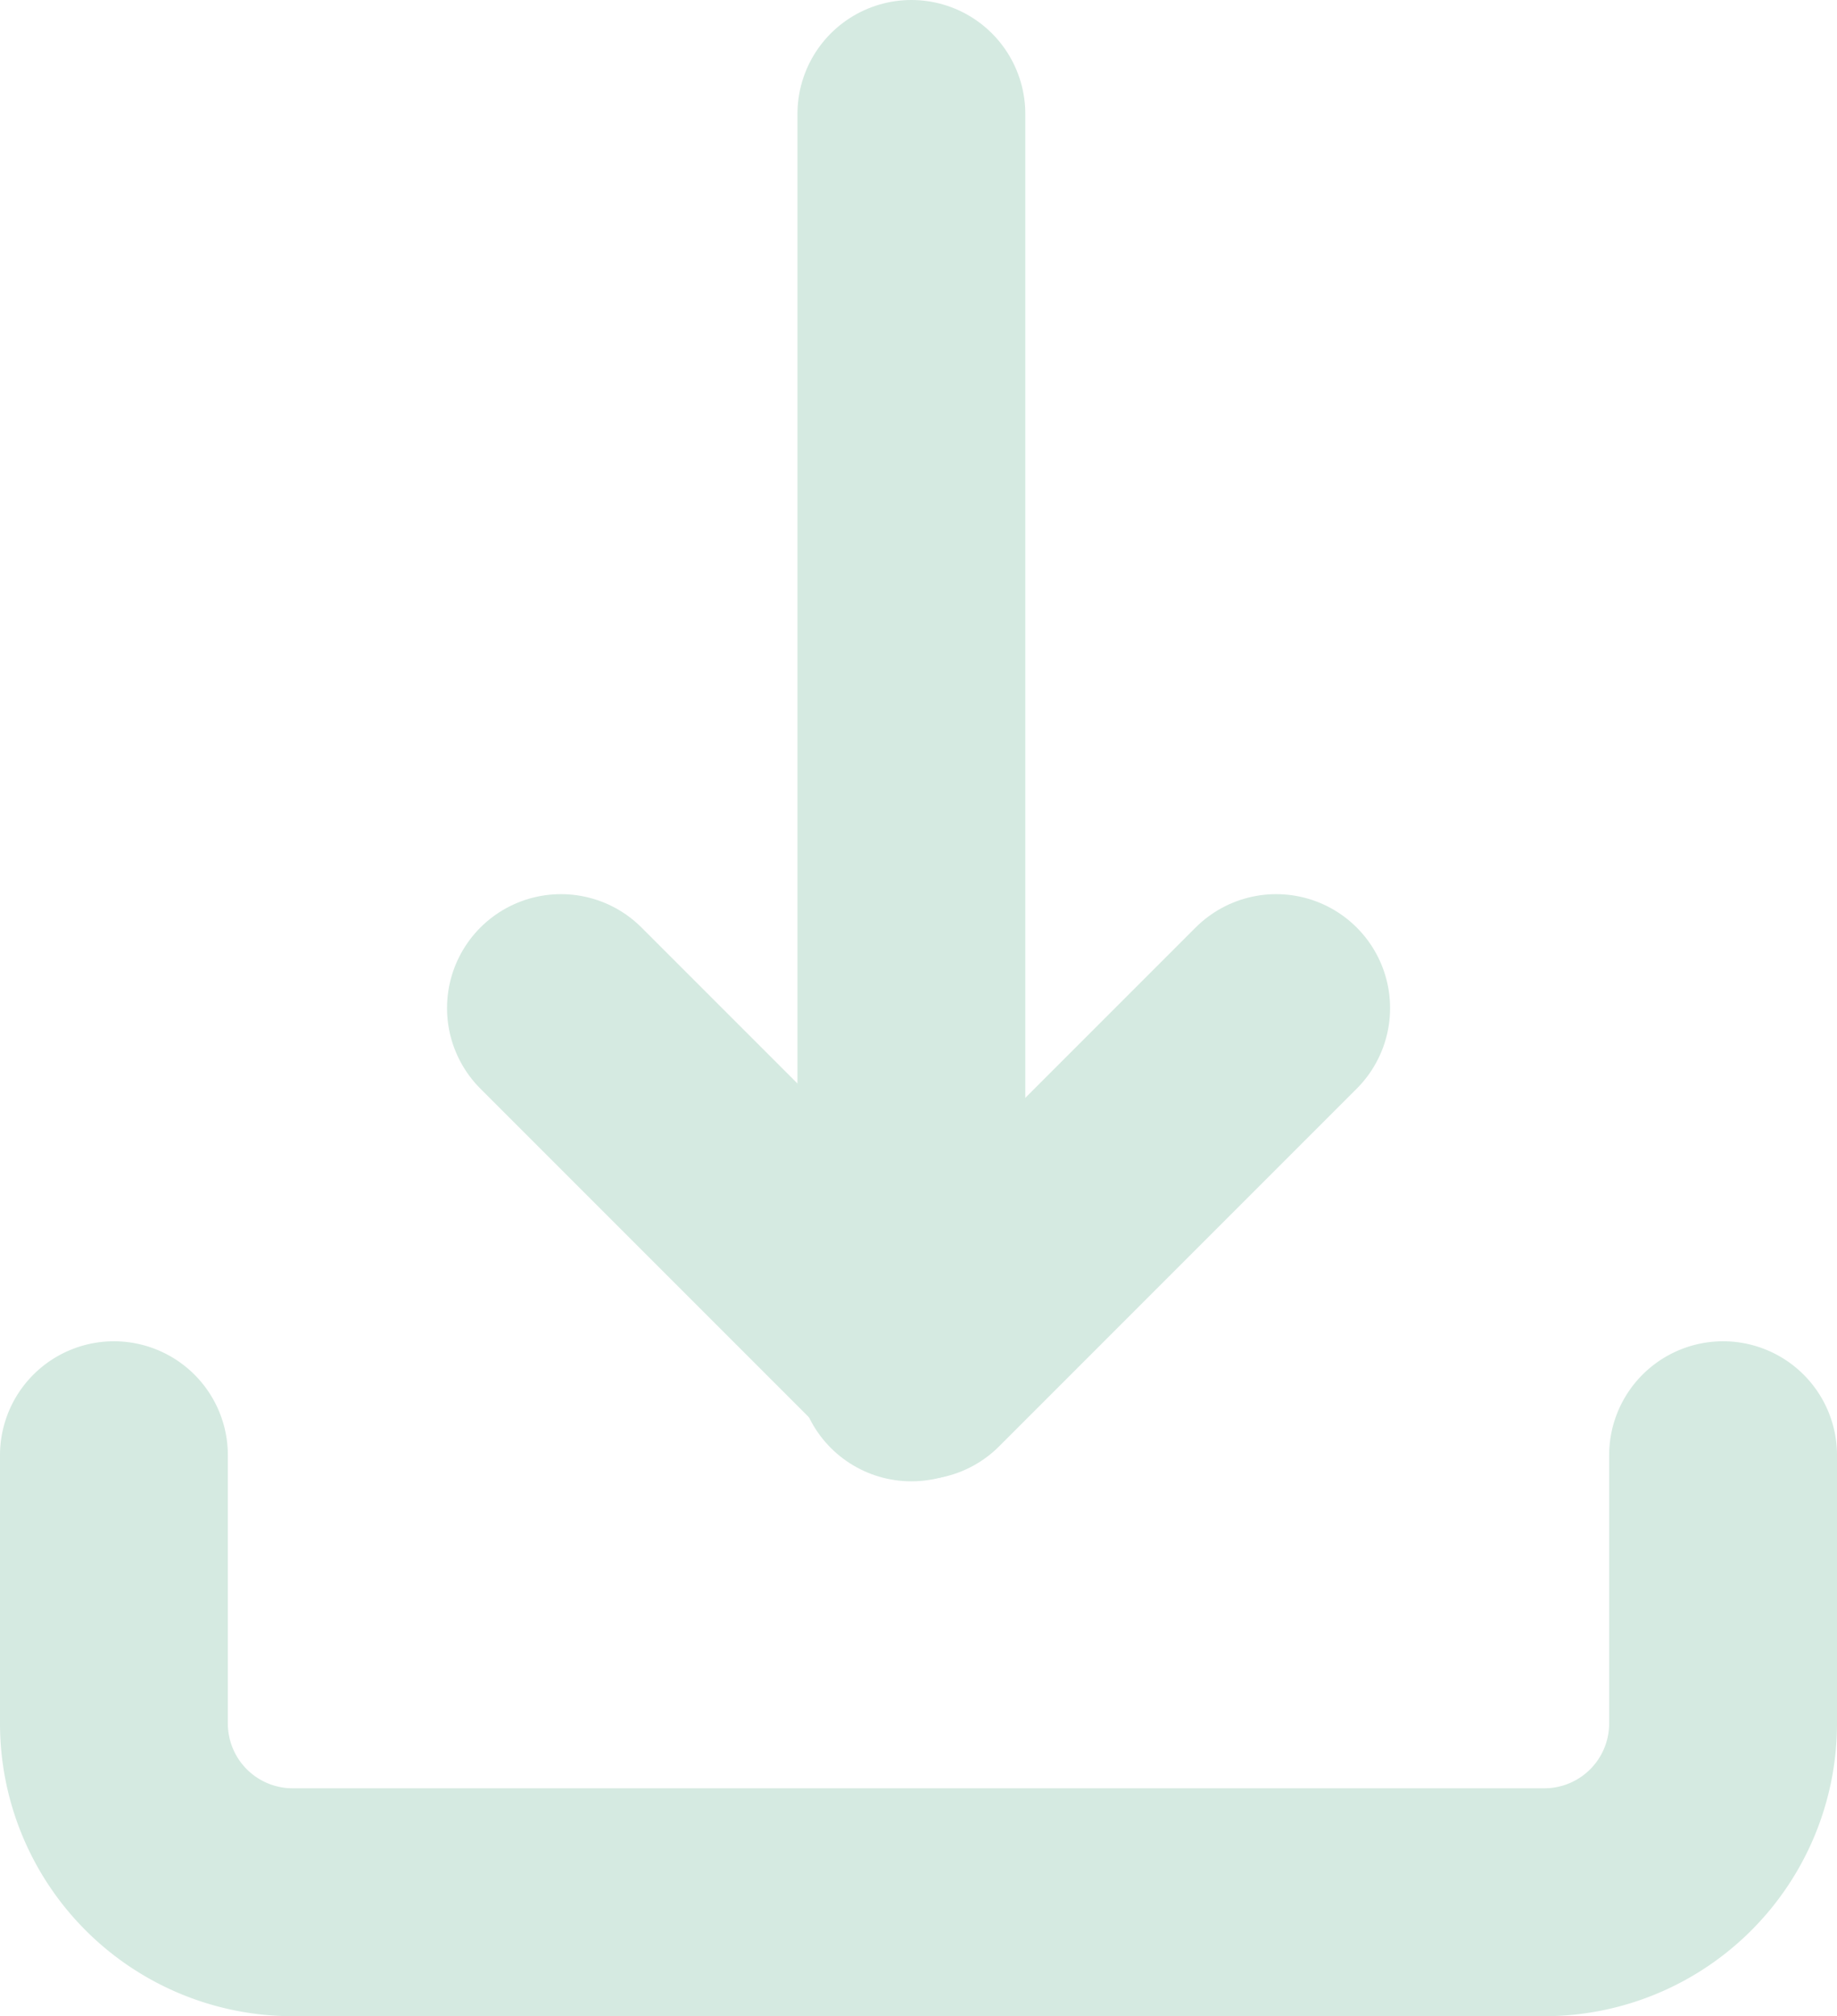
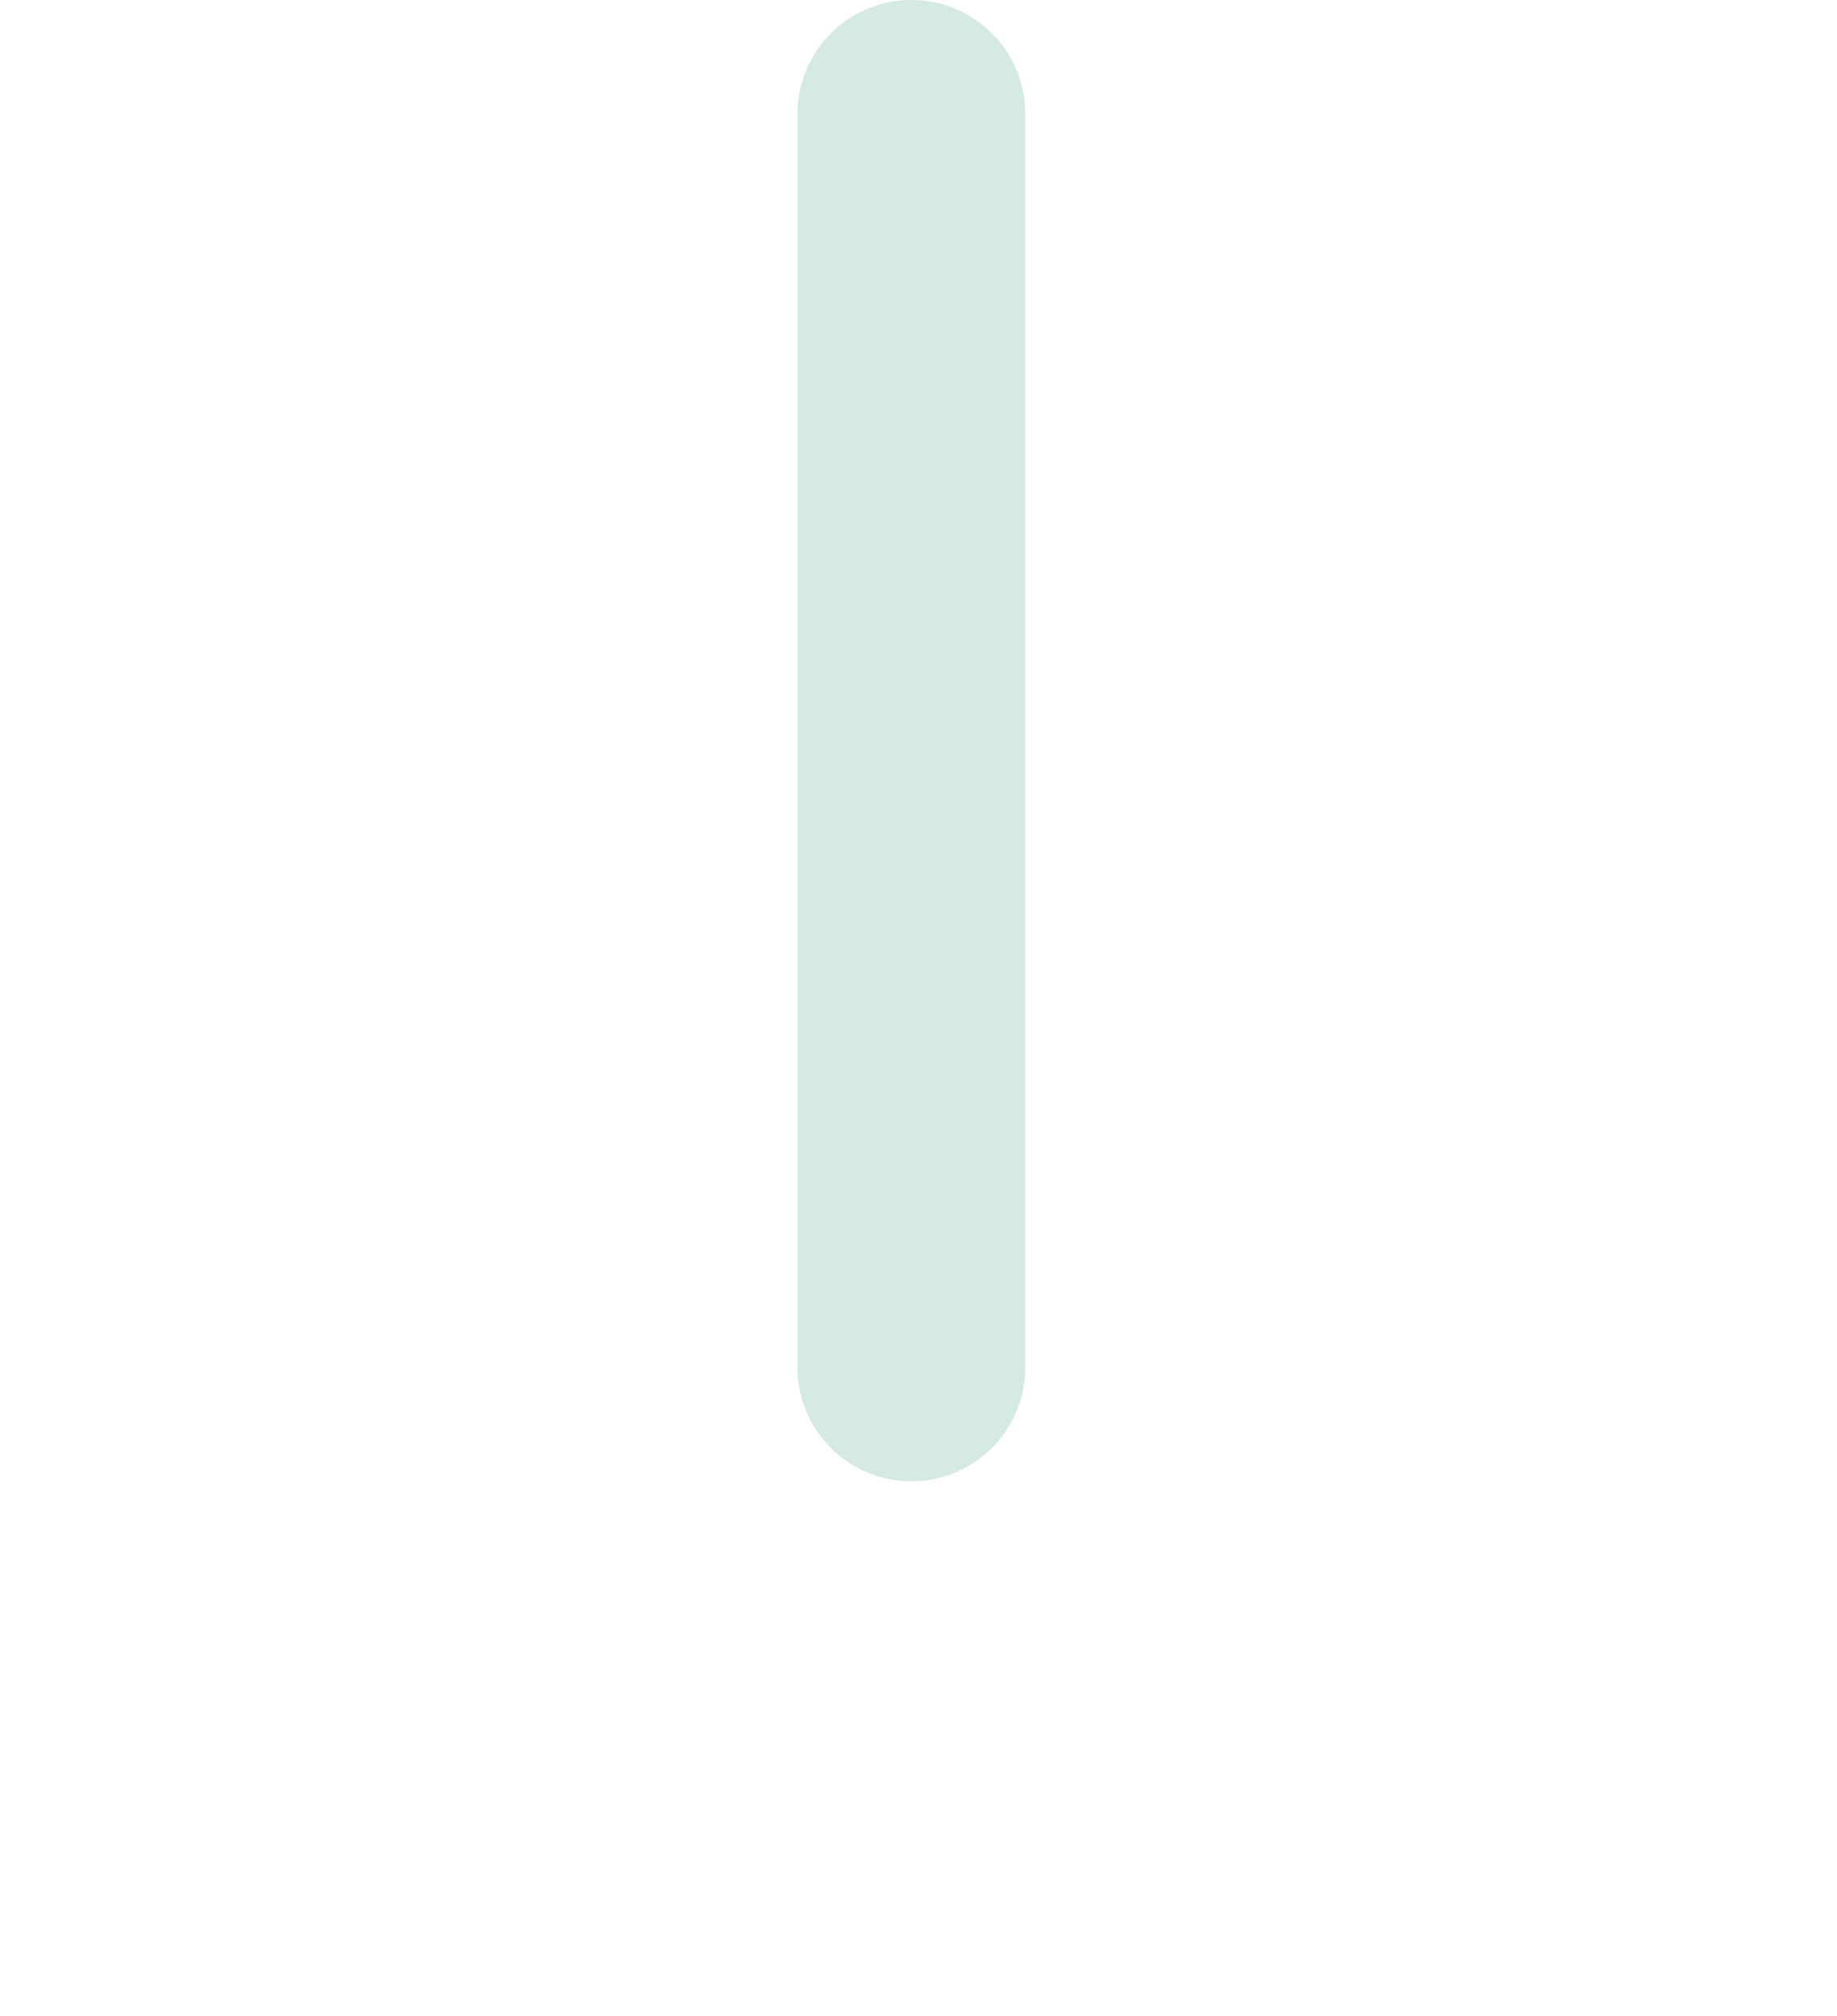
<svg xmlns="http://www.w3.org/2000/svg" width="16.125" height="17.694">
  <g data-name="2561424_download_icon" fill="none" stroke="#d5eae1" stroke-linecap="round" stroke-linejoin="round" stroke-width="2">
-     <path data-name="Pfad 1054" d="M1 12.771v2.354a1.569 1.569 0 001.569 1.569h10.987a1.569 1.569 0 001.569-1.569v-2.354" />
-     <path data-name="Pfad 1055" d="M4.924 8.847l3.139 3.139 3.139-3.139" />
    <path data-name="Linie 49" d="M8 1v11" />
  </g>
</svg>